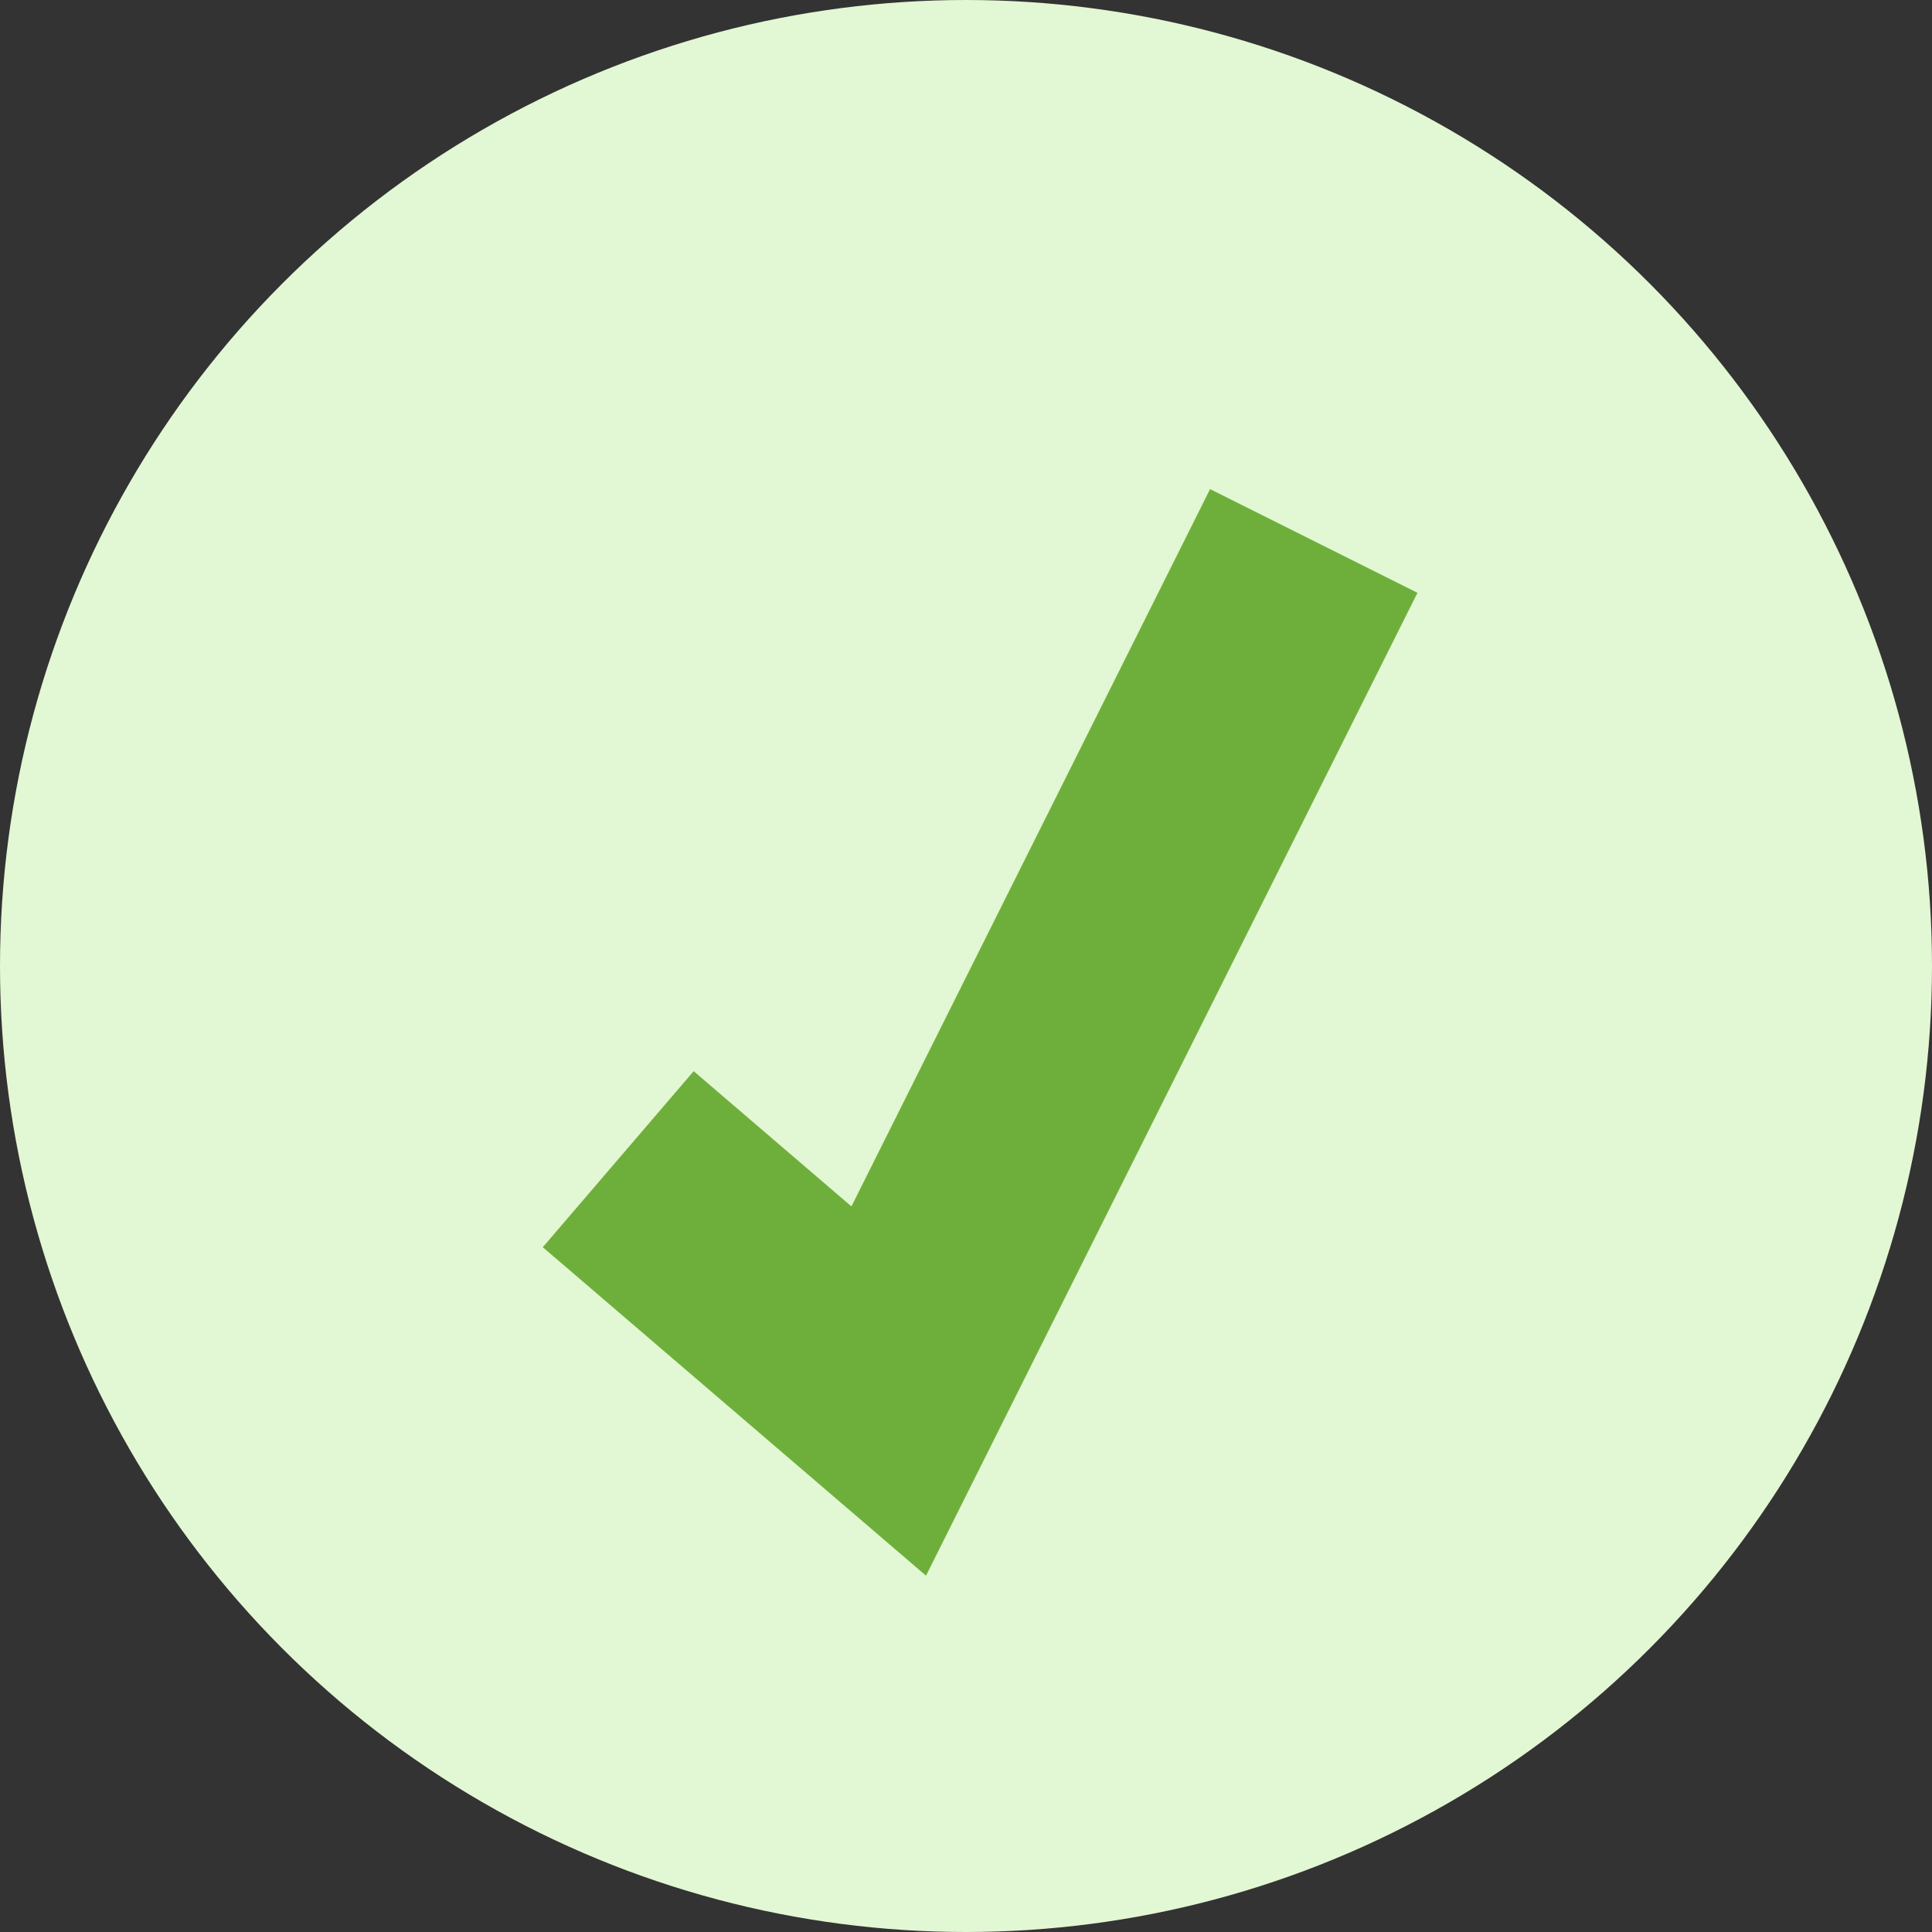
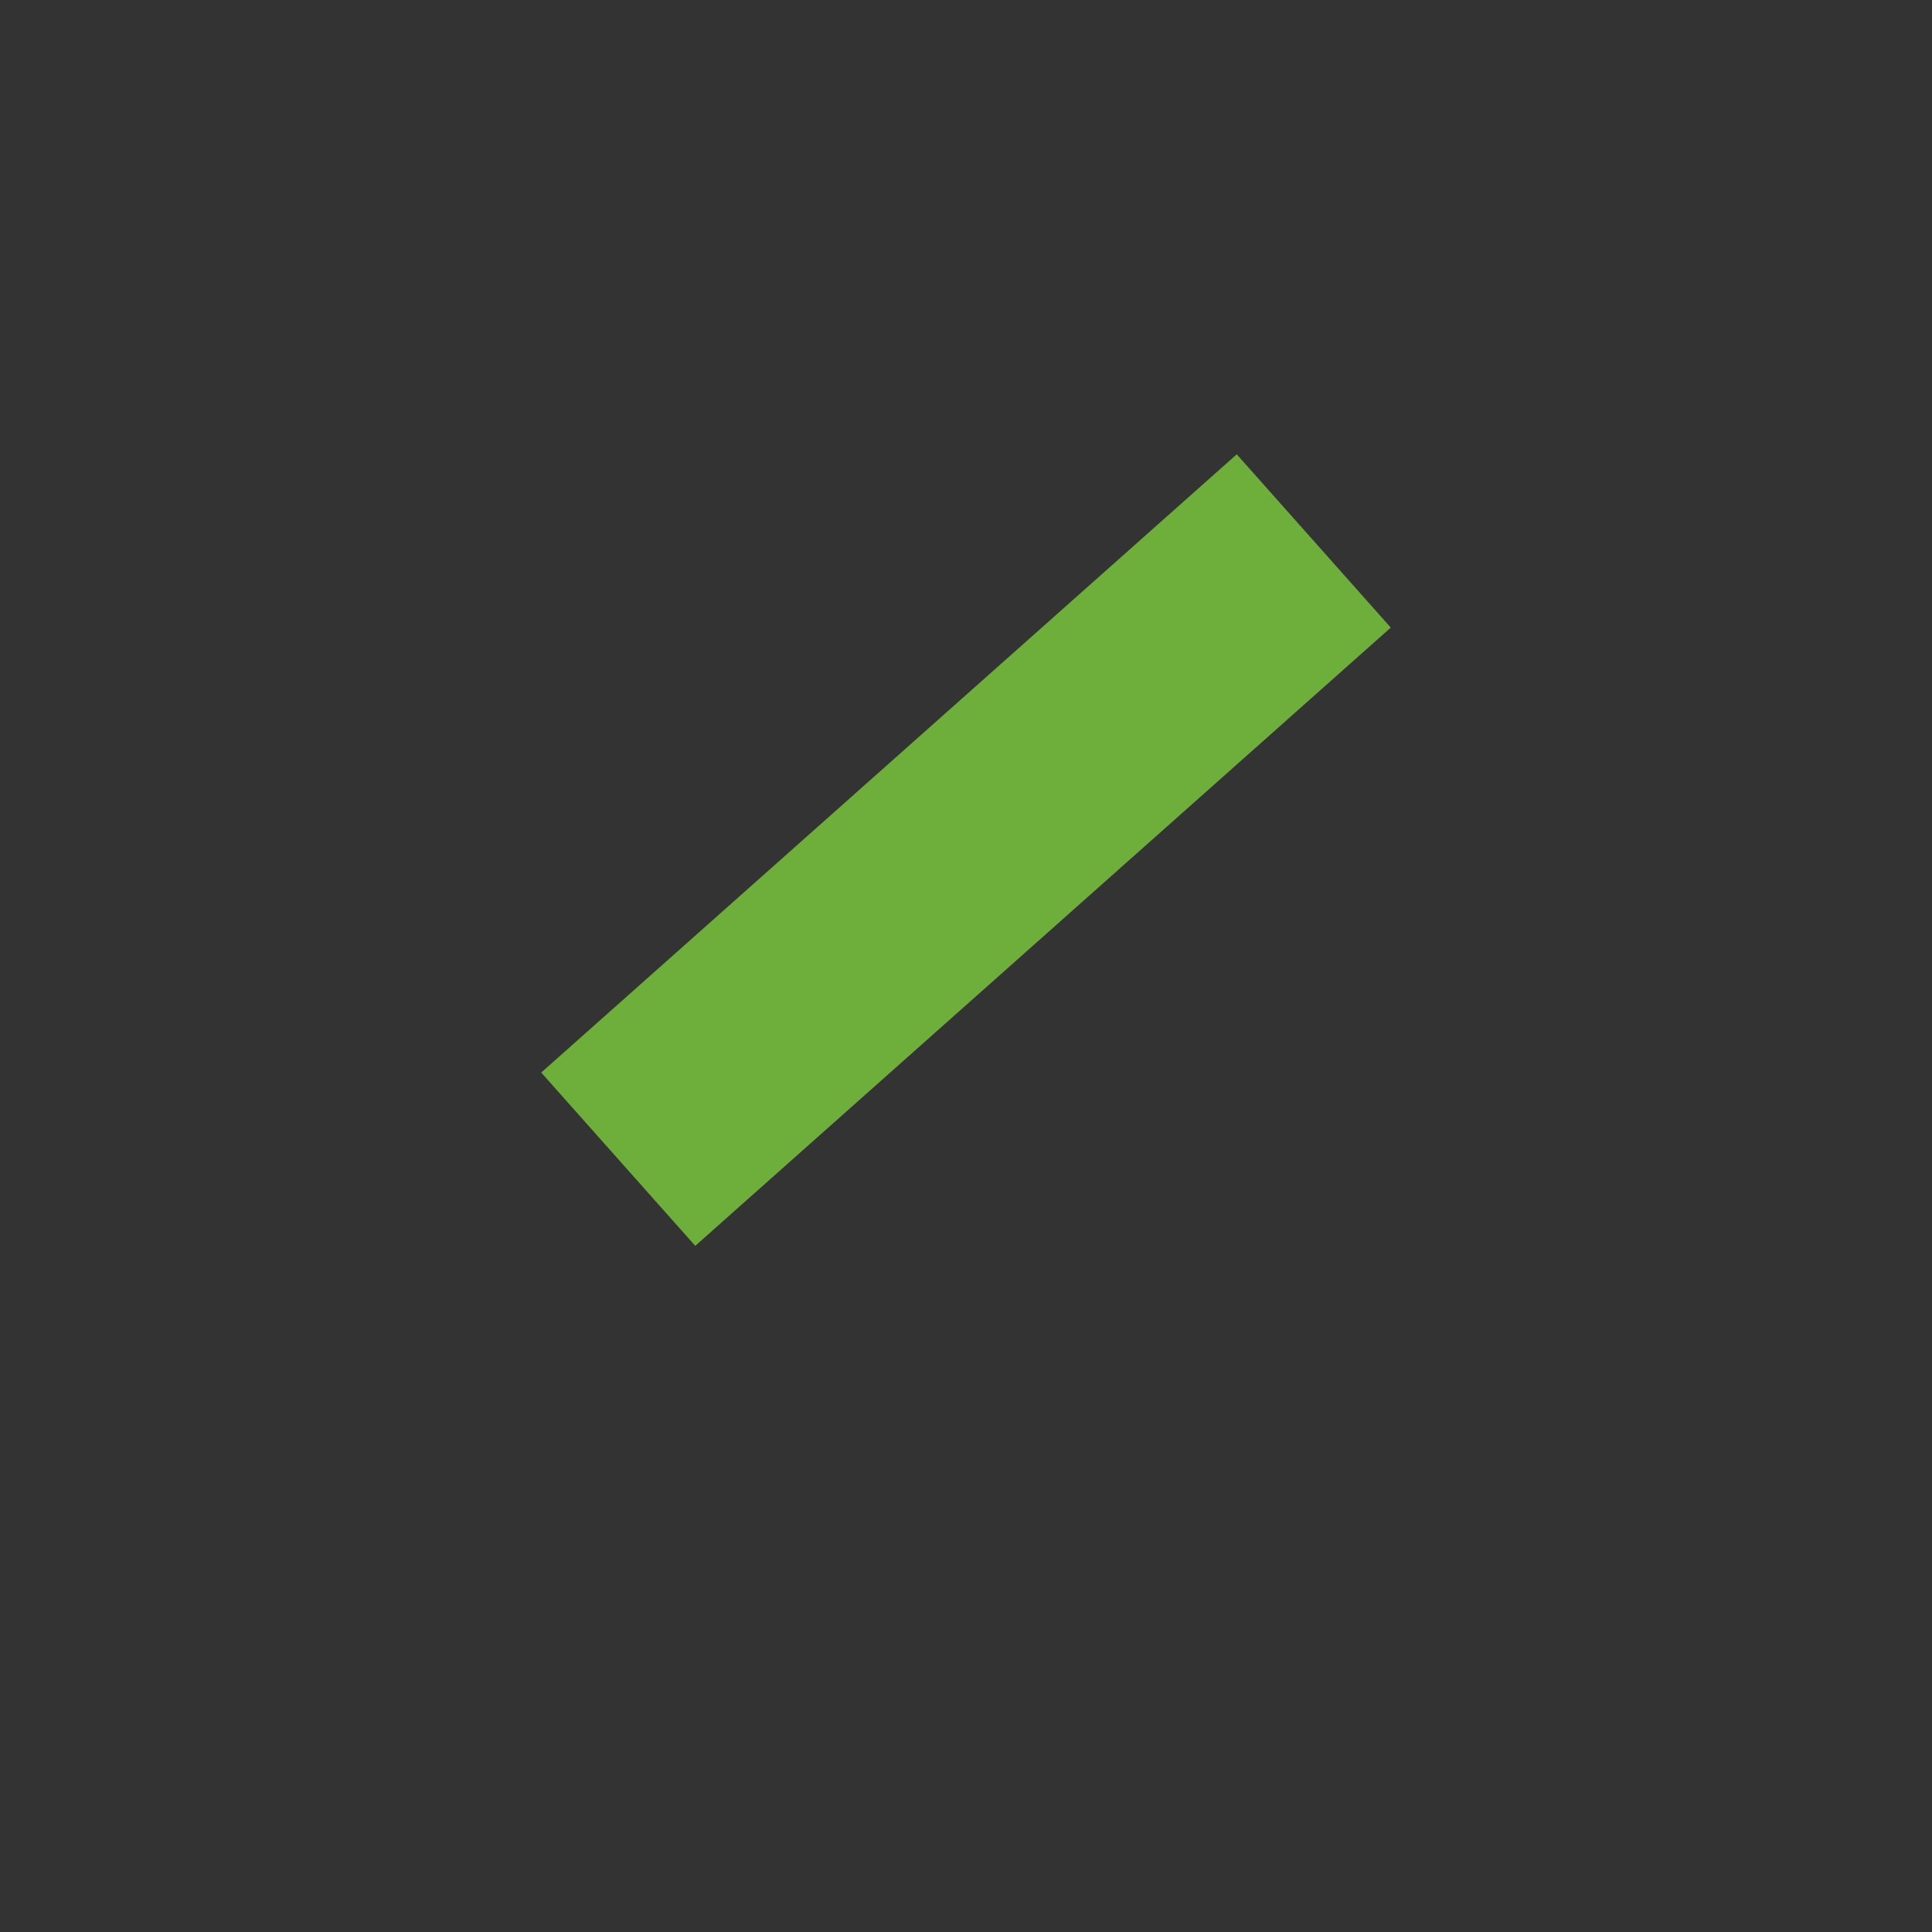
<svg xmlns="http://www.w3.org/2000/svg" width="25" height="25" fill="none">
  <rect width="100%" height="100%" fill="#333333" stroke="none" />
-   <circle cx="12.5" cy="12.5" r="12.5" fill="#E2F7D3" />
-   <path d="M8 15l3.5 3L17 7" stroke="#6EAF3C" stroke-width="3" />
+   <path d="M8 15L17 7" stroke="#6EAF3C" stroke-width="3" />
</svg>